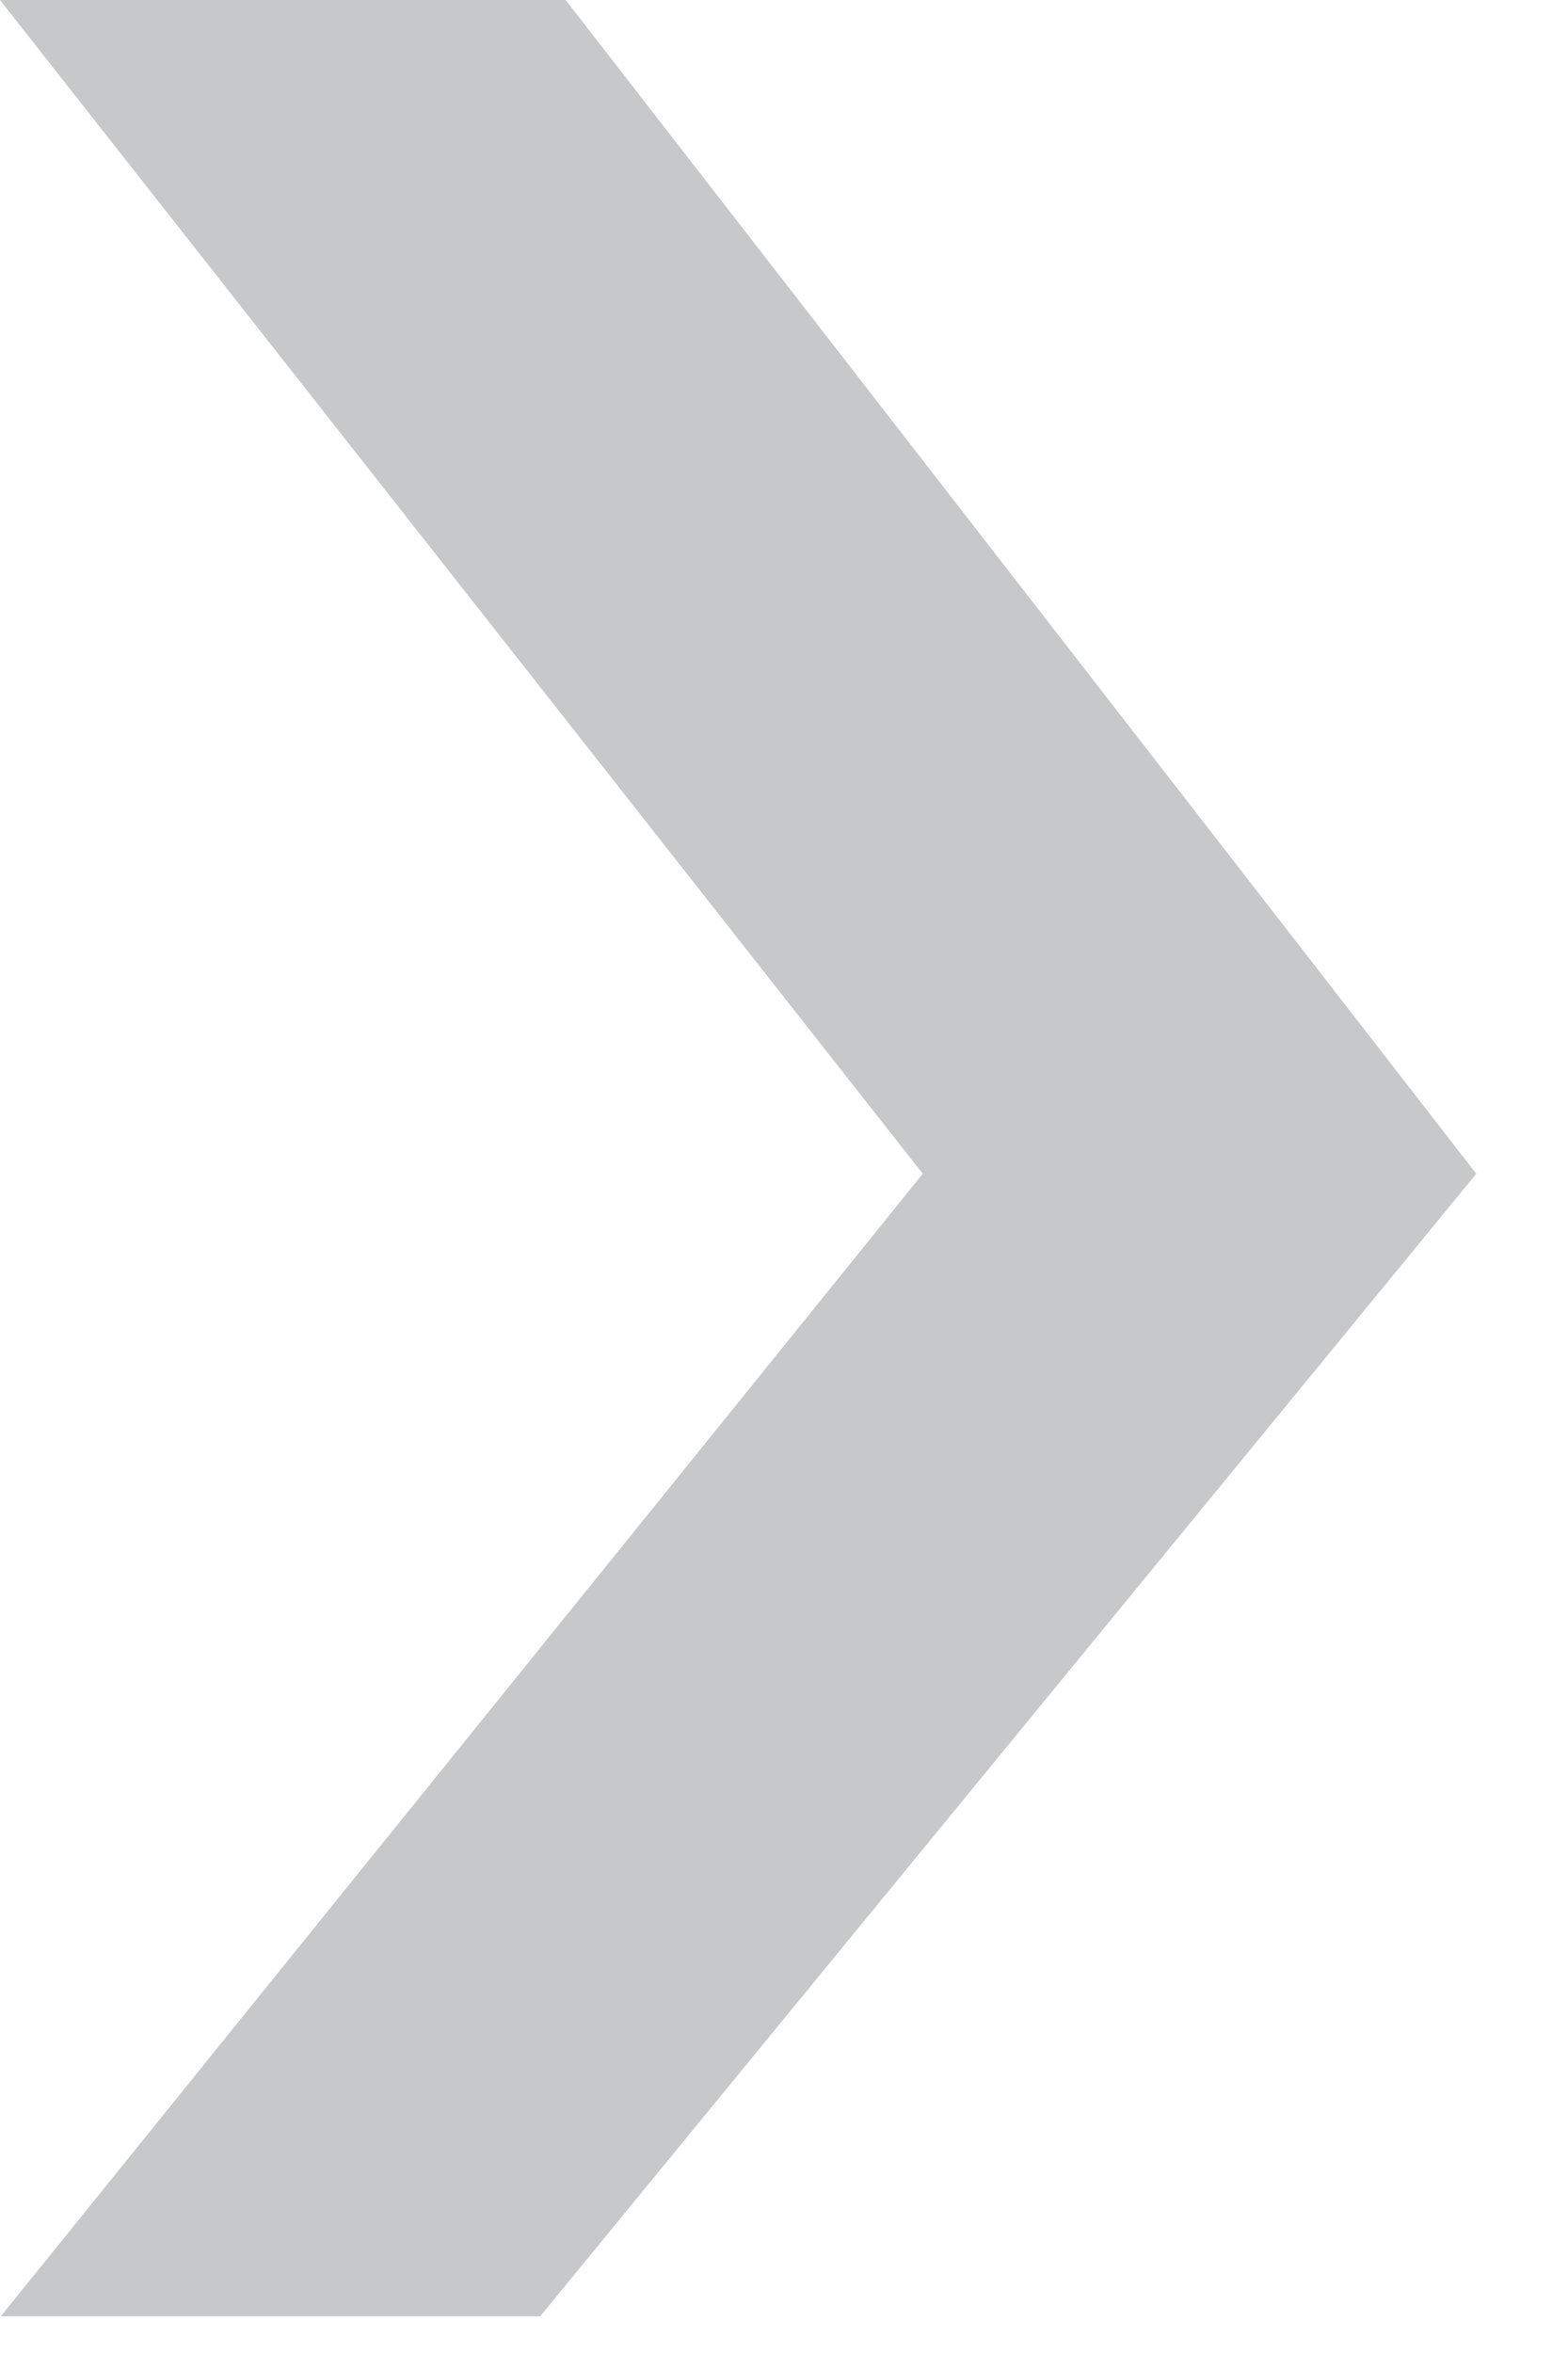
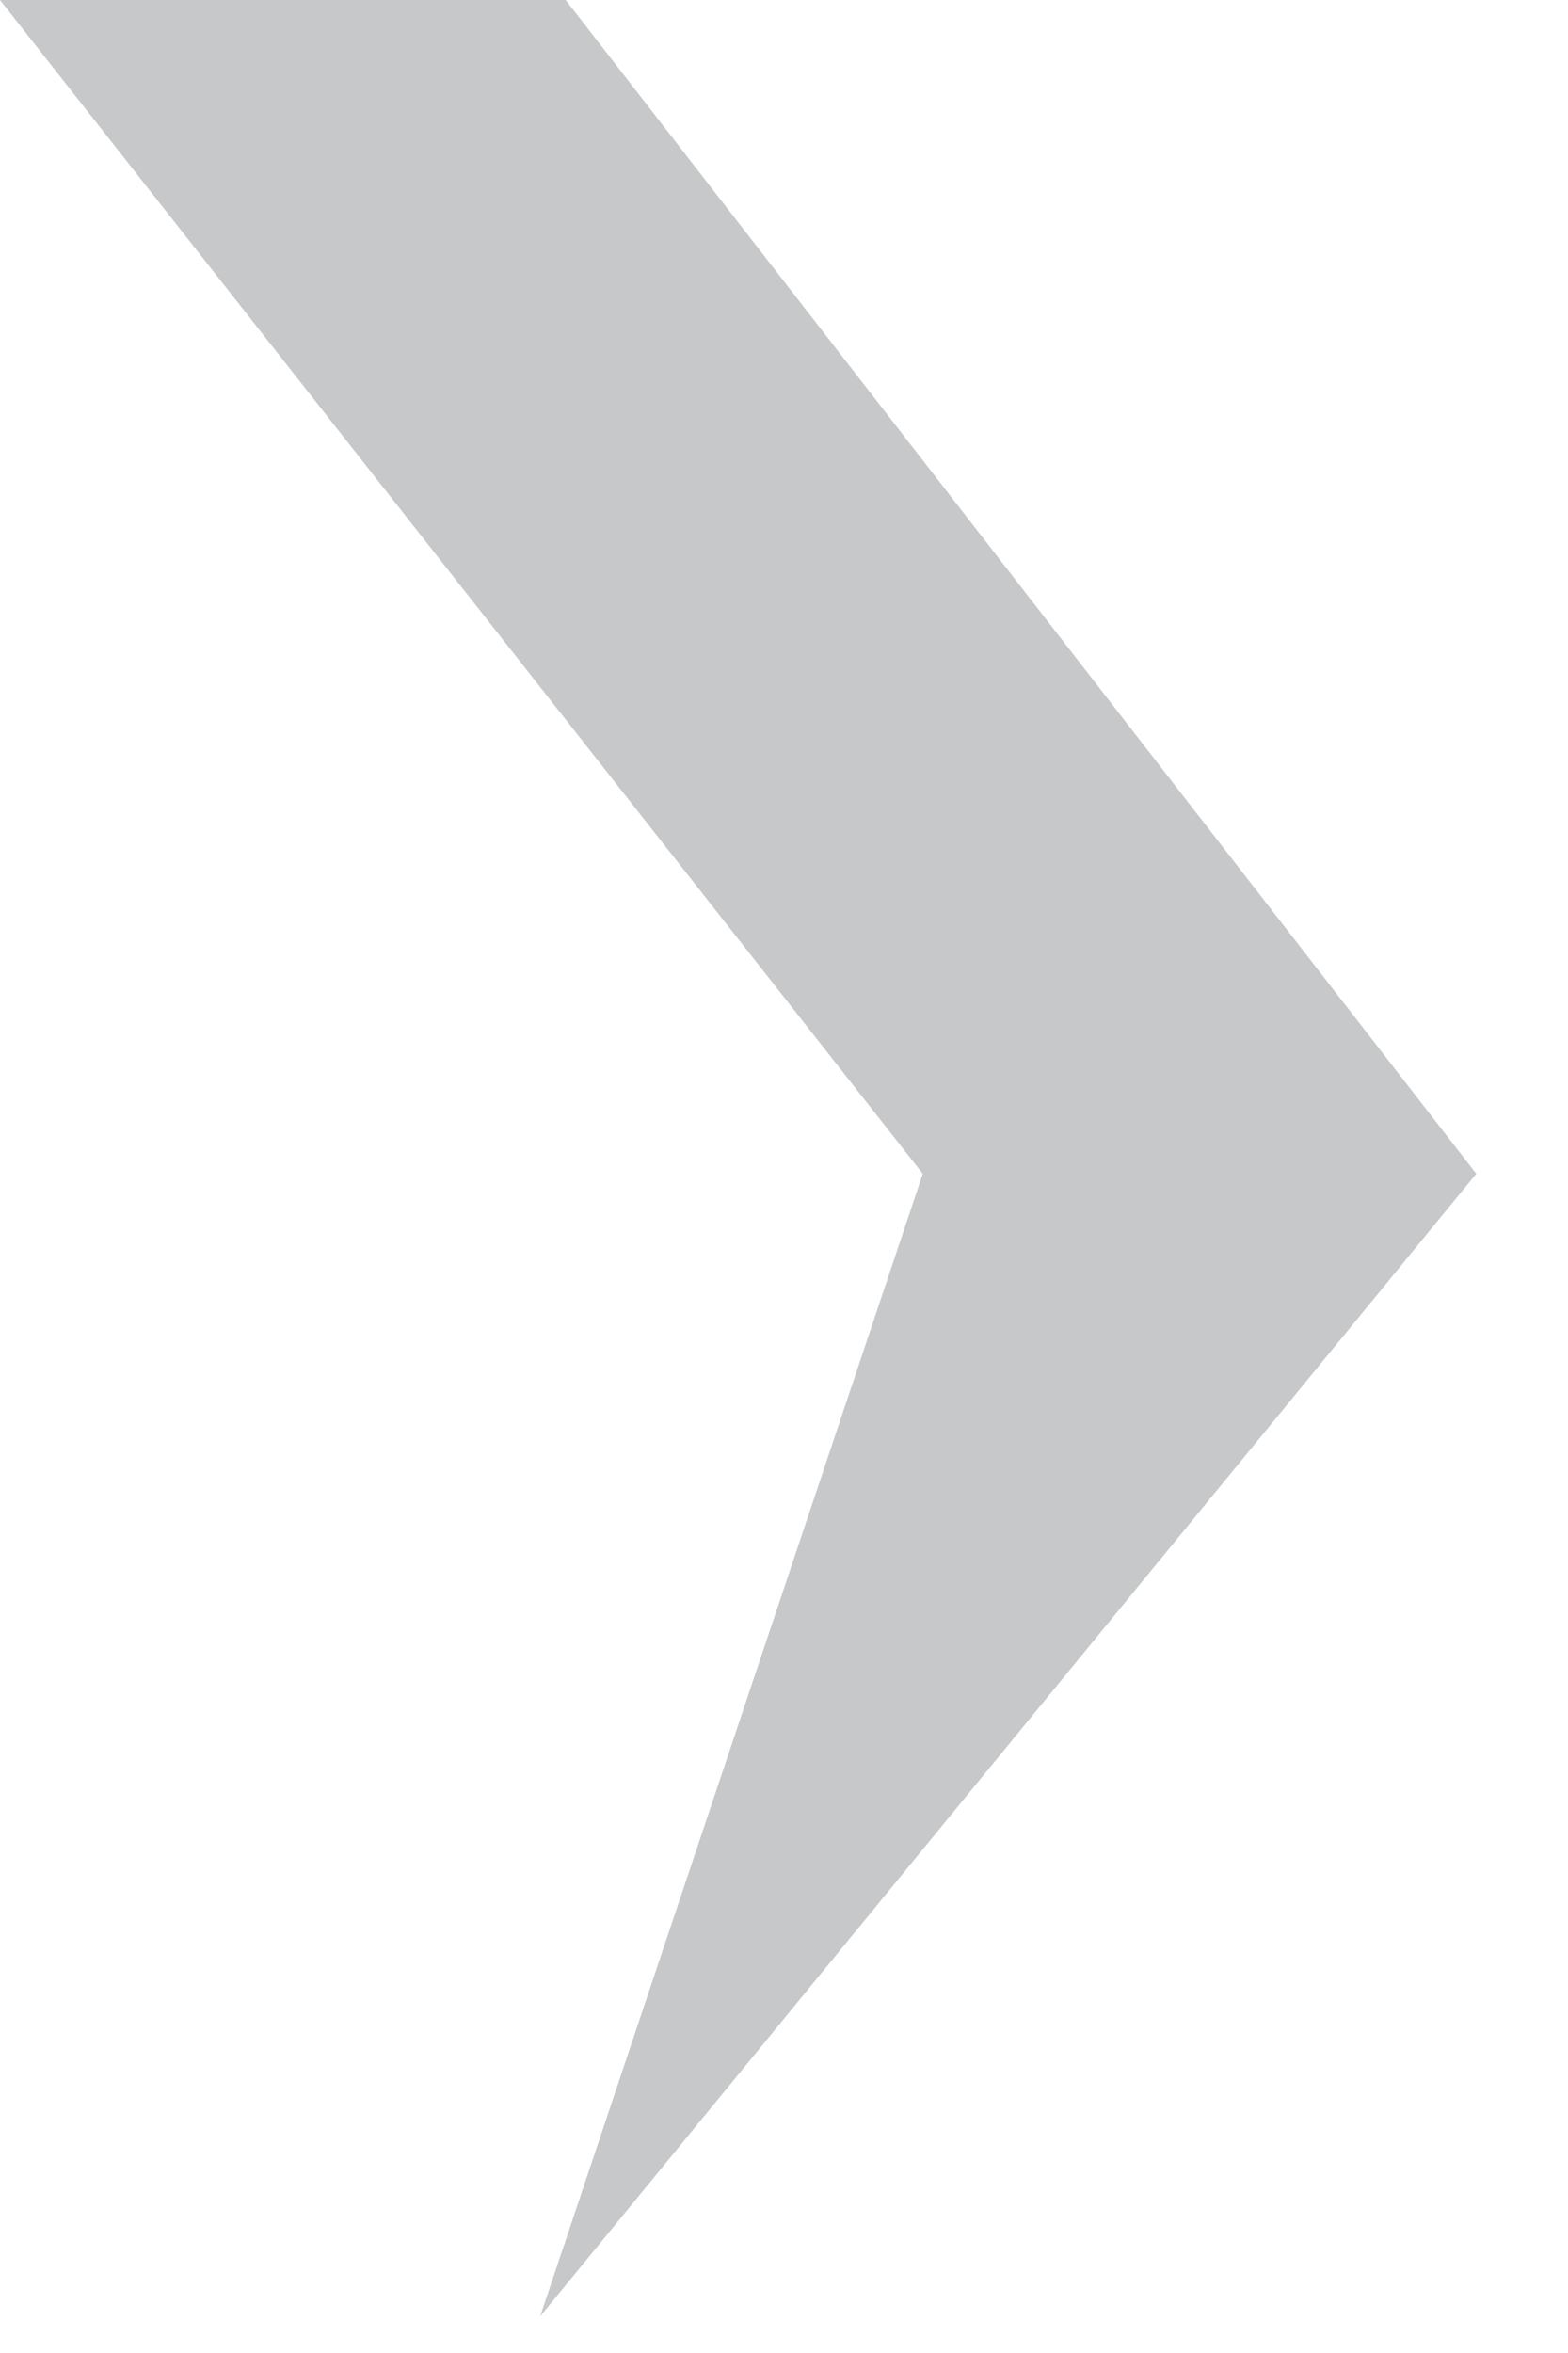
<svg xmlns="http://www.w3.org/2000/svg" width="8" height="12" viewBox="0 0 8 12" fill="none">
-   <path opacity="0.8" d="M0 0H2.886L7.532 5.986L2.756 11.813H0.004L4.708 5.986L0 0Z" fill="#b9babc" />
+   <path opacity="0.8" d="M0 0H2.886L7.532 5.986L2.756 11.813L4.708 5.986L0 0Z" fill="#b9babc" />
</svg>